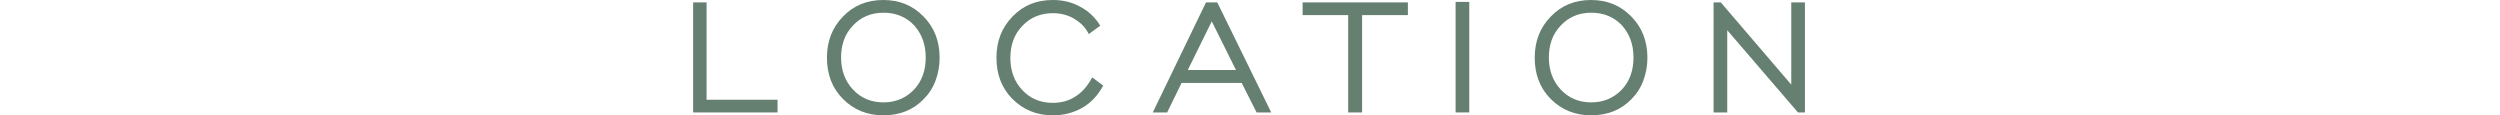
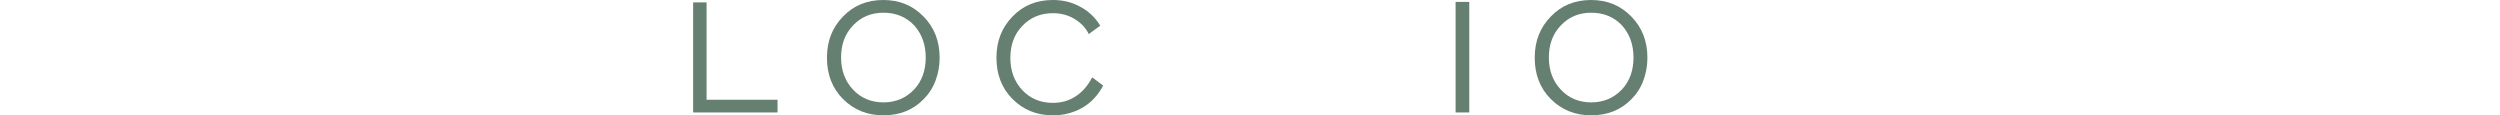
<svg xmlns="http://www.w3.org/2000/svg" id="_レイヤー_2" data-name="レイヤー 2" width="104.27" height="4.81" viewBox="0 0 104.27 4.81">
  <defs>
    <style>
      .cls-1 {
        fill: none;
      }

      .cls-2 {
        fill: #657f71;
      }
    </style>
  </defs>
  <g id="_レイアウト" data-name="レイアウト">
    <g>
      <path class="cls-2" d="M28.91,4.69V.1h.56v4.06h2.96v.53h-3.53Z" />
      <path class="cls-2" d="M36.85,4.81c-.68,0-1.24-.23-1.69-.68-.45-.45-.67-1.03-.67-1.72s.22-1.26.67-1.72c.44-.46,1-.69,1.68-.69s1.23.23,1.68.69c.45.46.67,1.03.67,1.72,0,.34-.06.66-.17.95-.11.3-.28.56-.5.78-.44.45-1,.67-1.68.67ZM36.85,4.27c.51,0,.93-.18,1.27-.53.33-.35.49-.8.49-1.34s-.16-.98-.48-1.34c-.33-.35-.76-.53-1.28-.53s-.94.18-1.27.53c-.34.35-.5.8-.5,1.34s.17.99.5,1.34c.33.35.75.53,1.27.53Z" />
      <path class="cls-2" d="M45.56,3.23l.45.34c-.21.4-.5.71-.86.92-.37.21-.78.32-1.23.32-.68,0-1.24-.23-1.69-.68-.45-.45-.67-1.03-.67-1.72s.22-1.26.67-1.72c.44-.46,1-.69,1.68-.69.42,0,.8.09,1.14.28.35.18.63.45.84.79l-.48.35c-.06-.13-.15-.25-.25-.36-.11-.11-.23-.2-.36-.28-.27-.16-.57-.23-.89-.23-.51,0-.94.18-1.27.53-.34.35-.5.8-.5,1.34s.17.99.5,1.34c.33.35.75.53,1.27.53.36,0,.68-.09.95-.27.27-.17.5-.43.68-.77Z" />
-       <path class="cls-2" d="M48.08,4.69L50.3.1h.47l2.25,4.59h-.61l-.62-1.23h-2.51l-.6,1.23h-.61ZM49.54,2.92h2.01l-1.01-2.03-1,2.03Z" />
-       <path class="cls-2" d="M56.23,4.69V.63h-1.9V.1h4.39v.53h-1.91v4.06h-.58Z" />
      <path class="cls-2" d="M60.71,4.69V.08h.57v4.61h-.57Z" />
      <path class="cls-2" d="M66.37,4.81c-.68,0-1.24-.23-1.69-.68-.45-.45-.67-1.03-.67-1.72s.22-1.26.67-1.72c.44-.46,1-.69,1.68-.69s1.23.23,1.68.69c.45.46.67,1.03.67,1.72,0,.34-.06.66-.17.95-.11.3-.28.56-.5.78-.44.45-1,.67-1.68.67ZM66.37,4.27c.51,0,.93-.18,1.27-.53.33-.35.49-.8.49-1.34s-.16-.98-.48-1.34c-.33-.35-.76-.53-1.28-.53s-.94.18-1.27.53c-.34.35-.5.8-.5,1.34s.17.99.5,1.34c.33.35.75.53,1.27.53Z" />
-       <path class="cls-2" d="M71.47,4.69V.1h.3l2.94,3.43V.1h.57v4.59h-.29l-2.95-3.43v3.43h-.56Z" />
    </g>
-     <rect class="cls-1" y="1.84" width="104.27" height="1.87" />
  </g>
</svg>